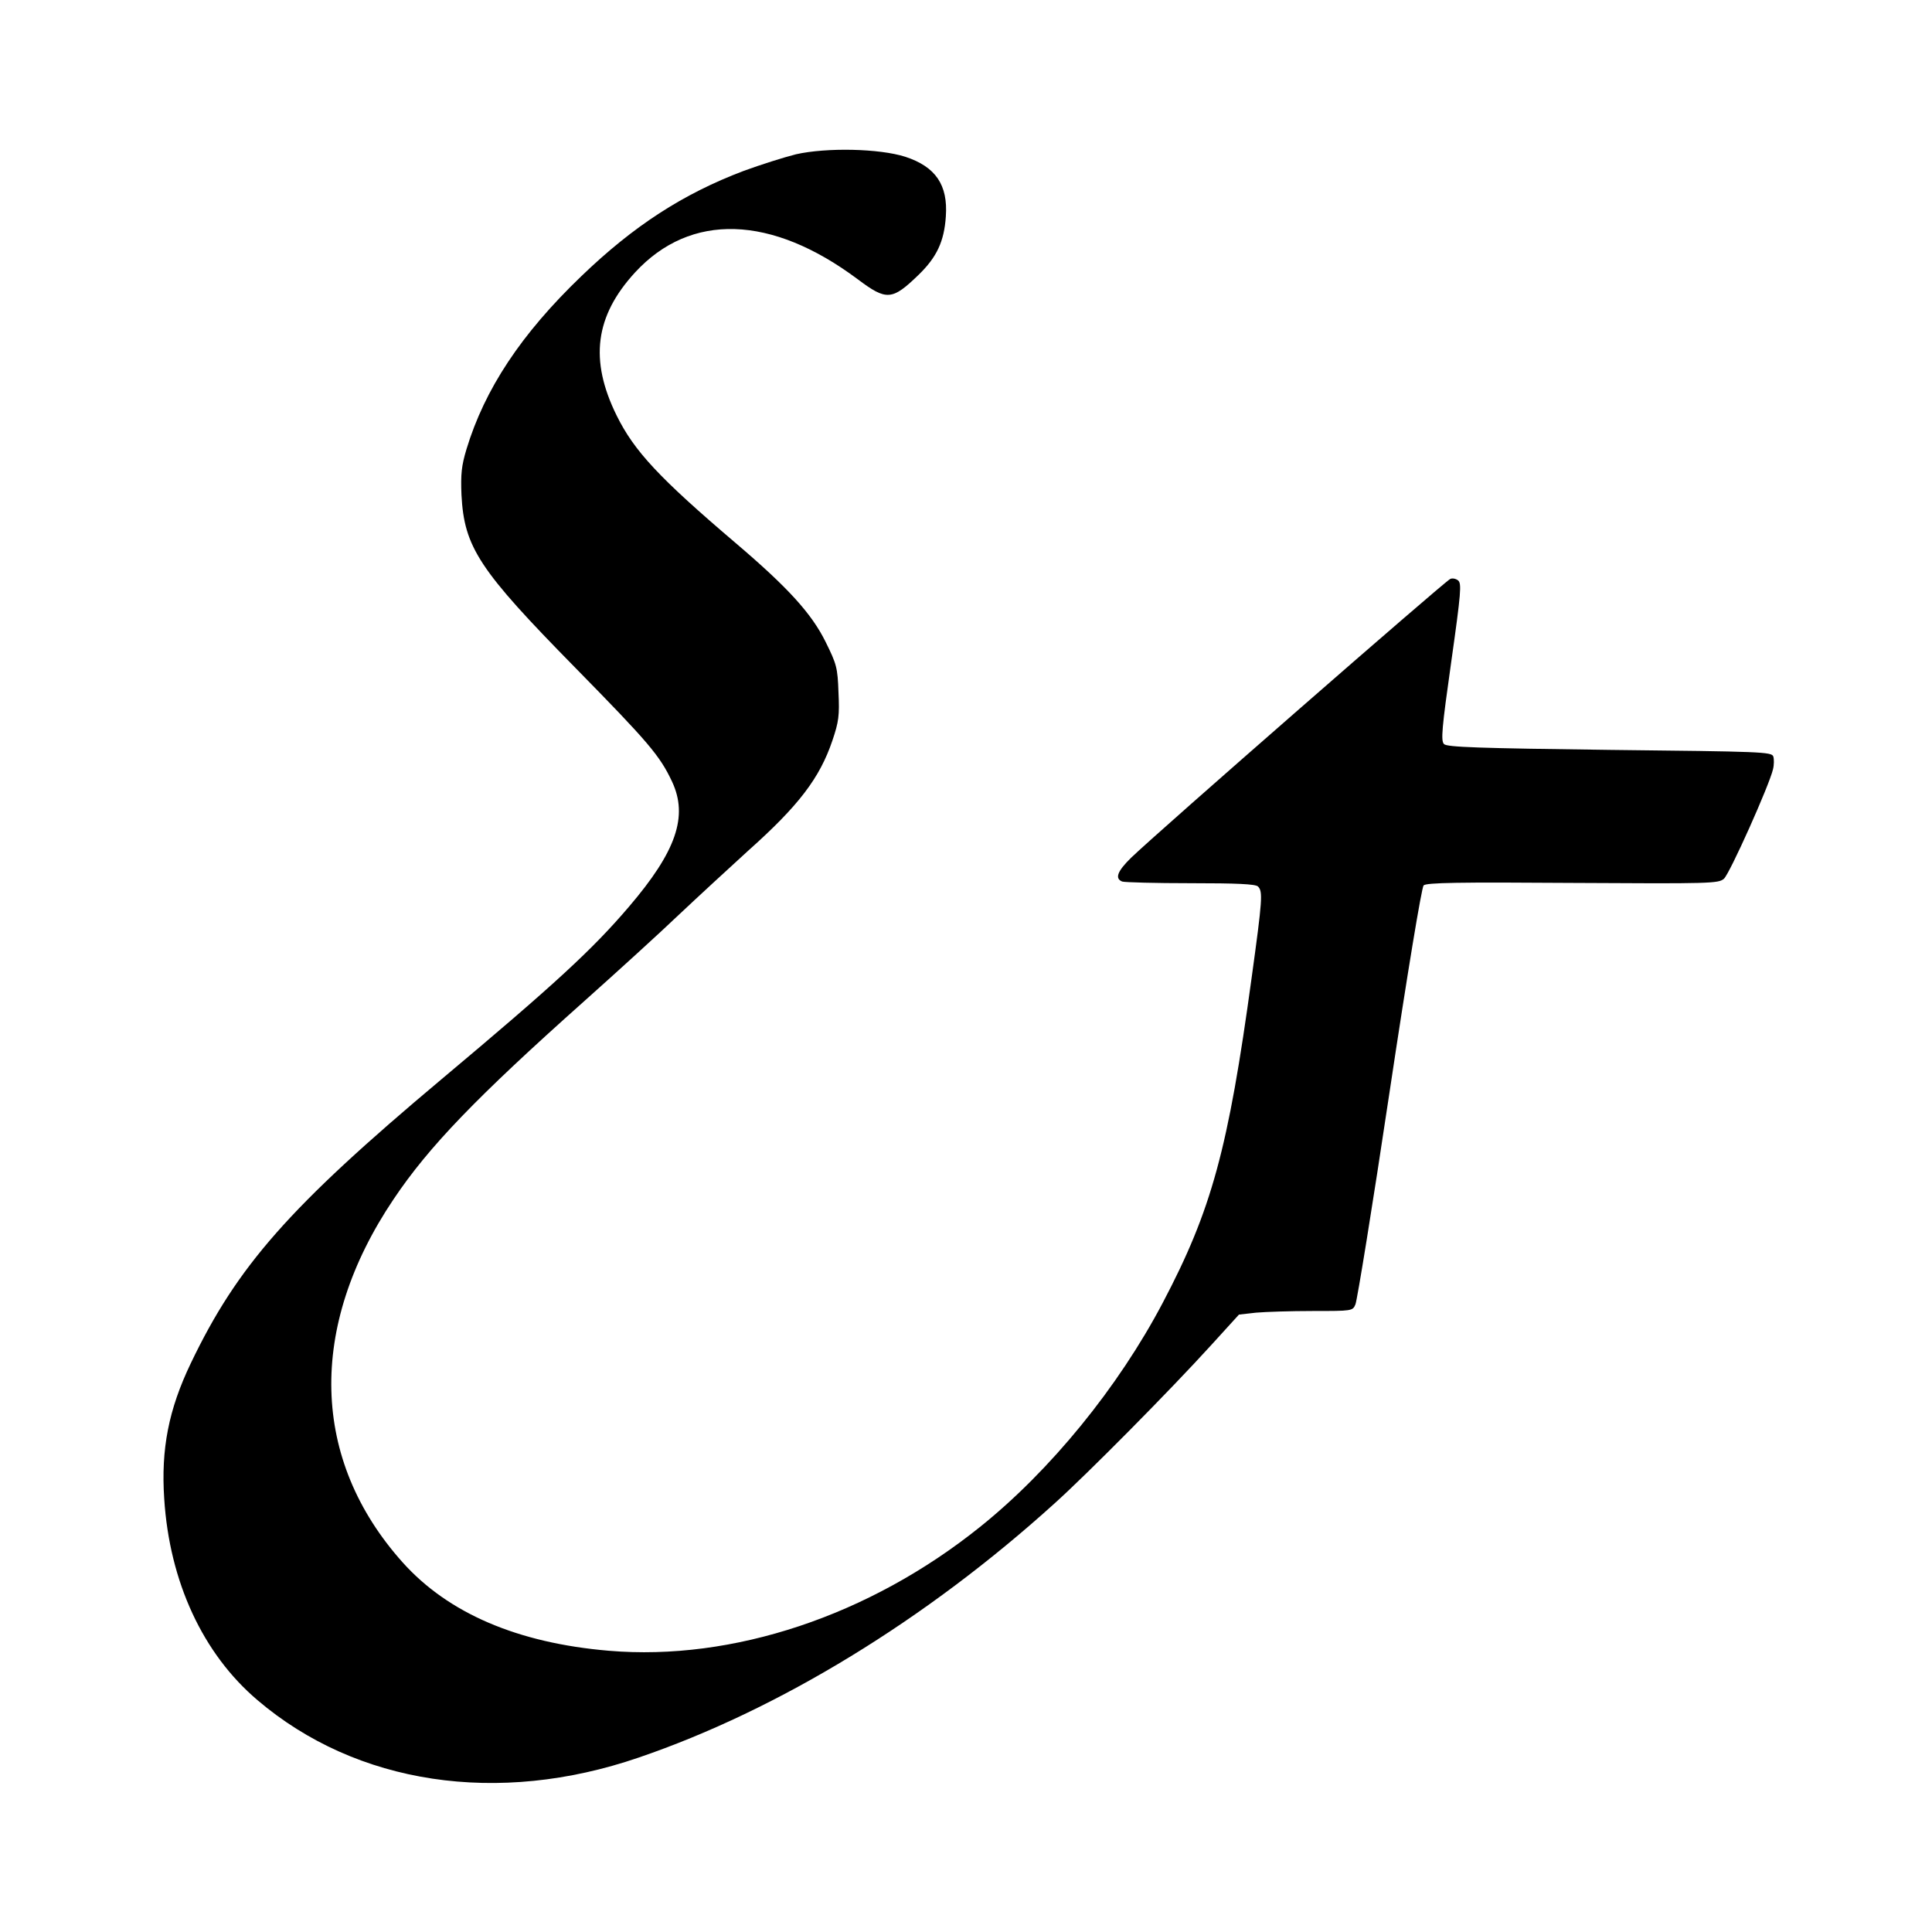
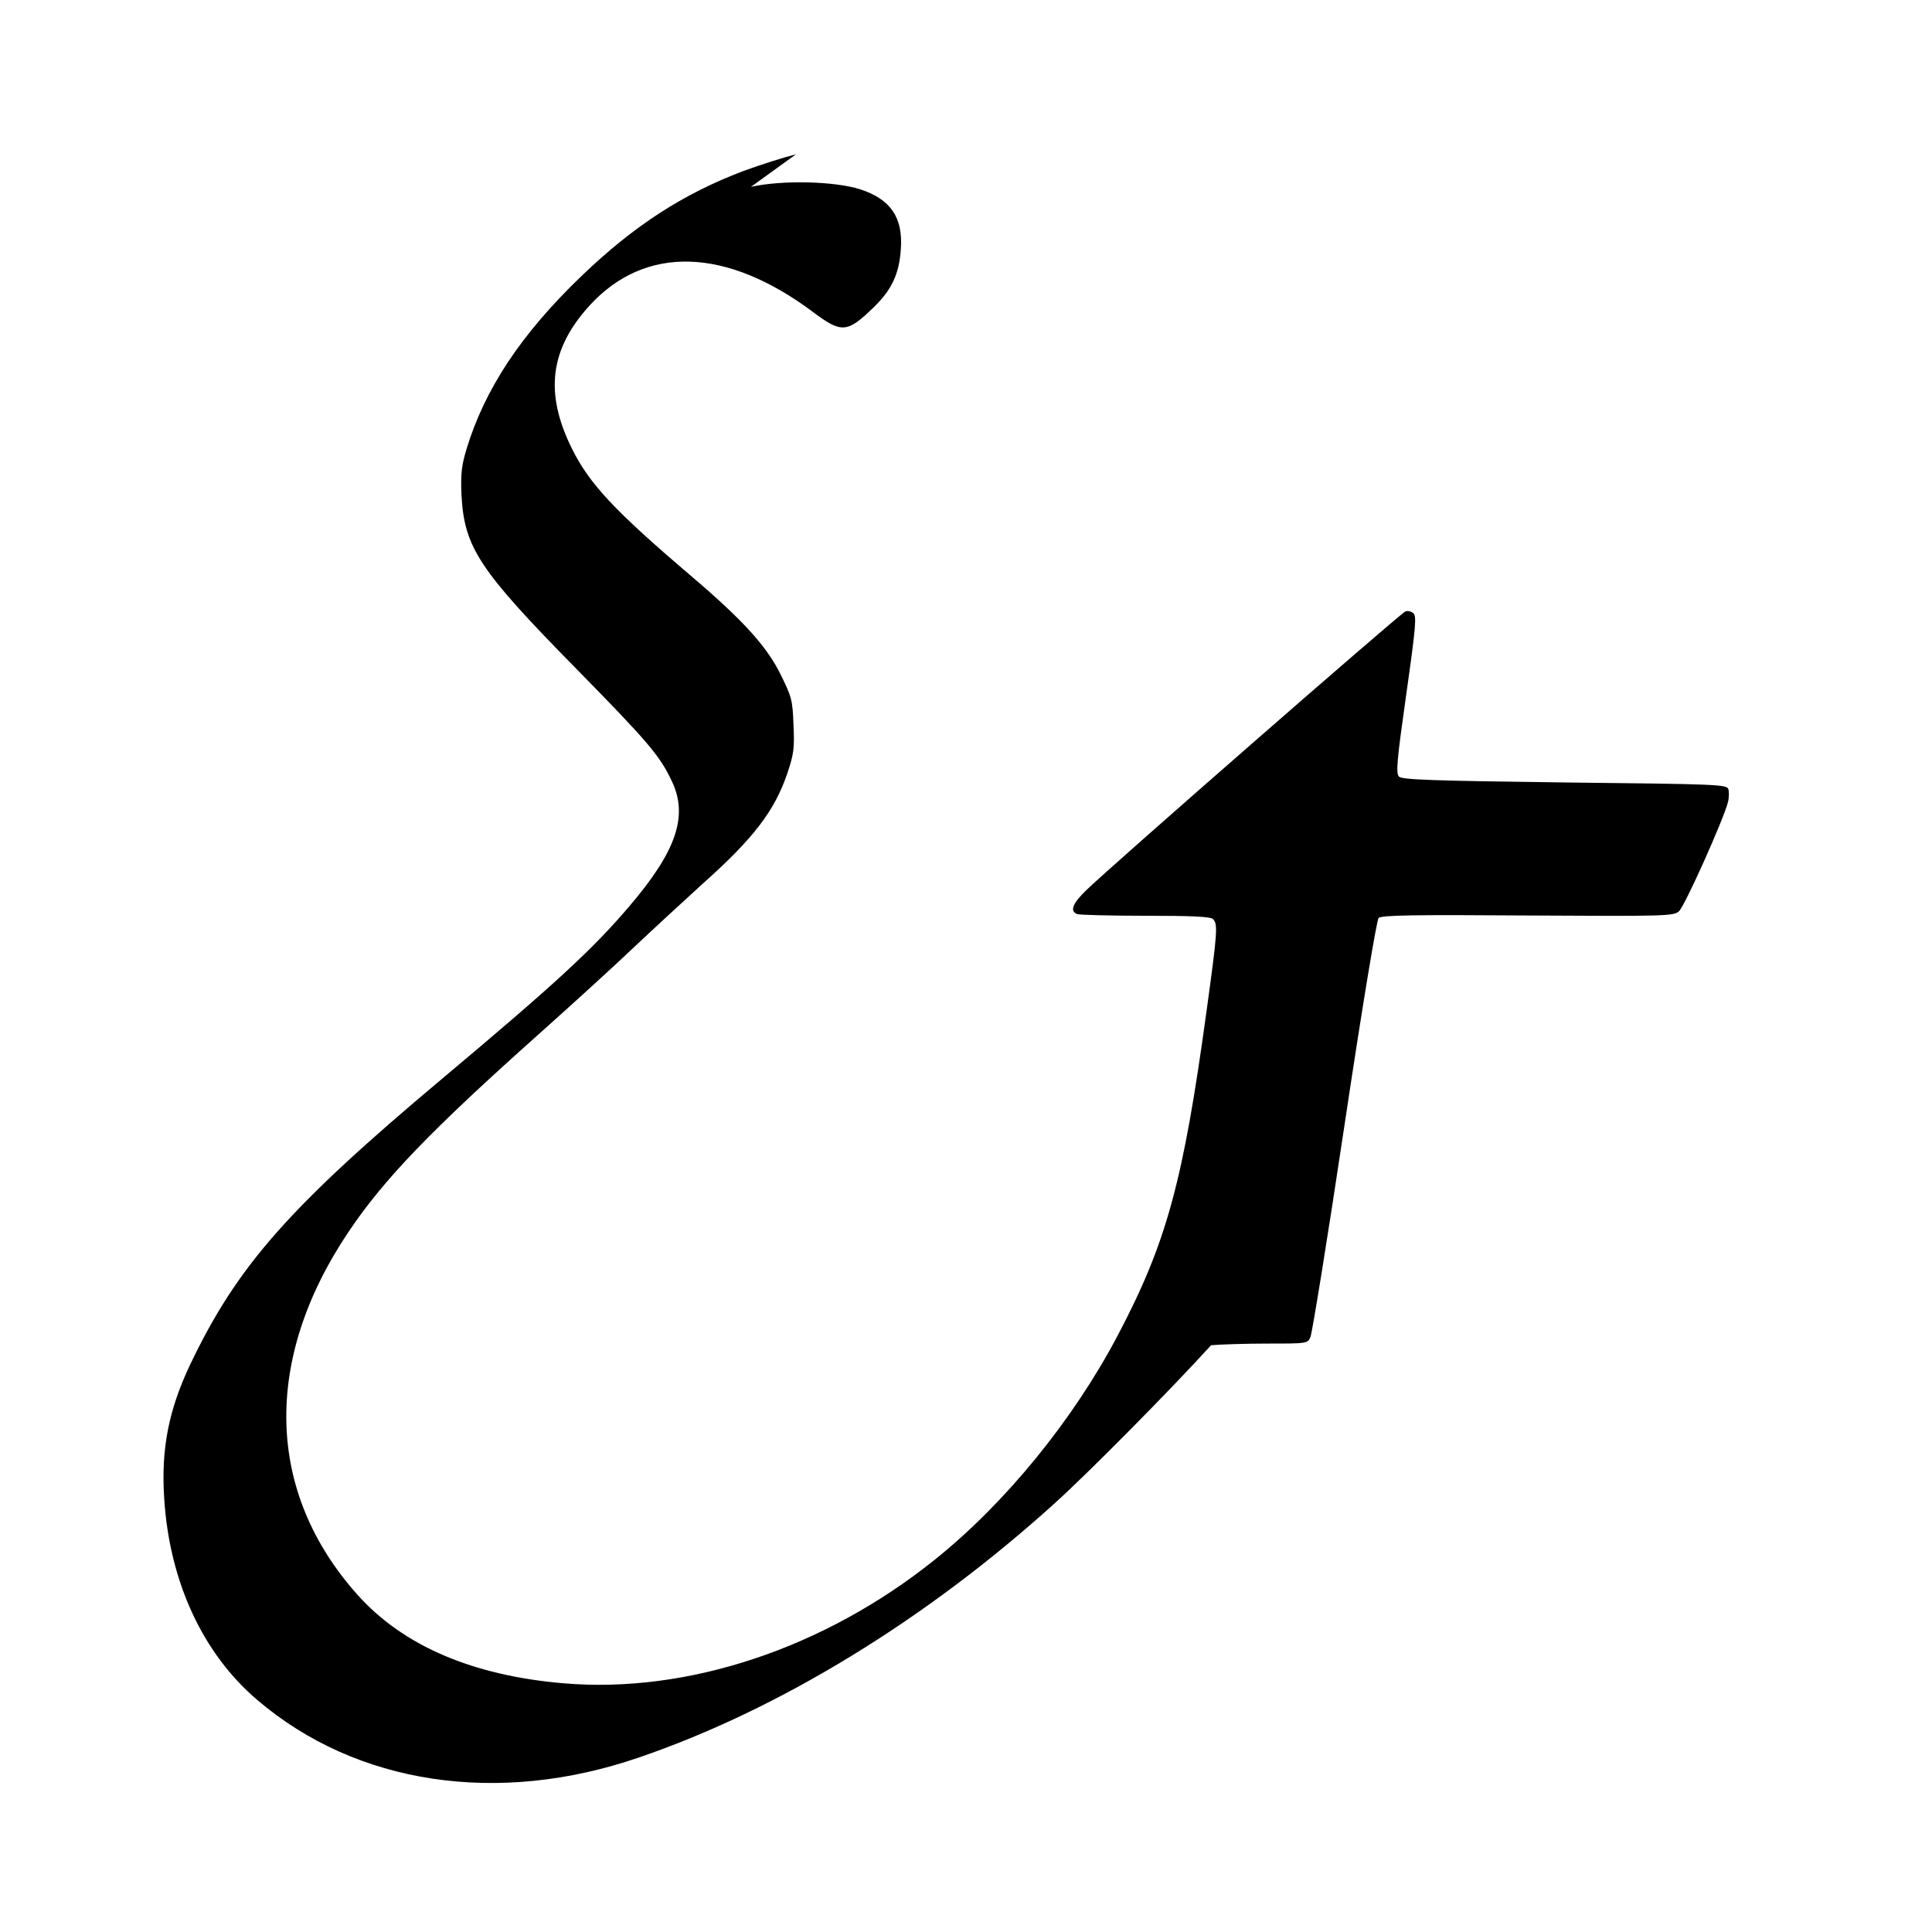
<svg xmlns="http://www.w3.org/2000/svg" version="1.0" width="700pt" height="700pt" viewBox="0 0 700 700" preserveAspectRatio="xMidYMid meet">
  <g transform="translate(0,700) scale(0.1,-0.1)" fill="#000000" stroke="none">
-     <path d="M2884 6441 c-44 -11 -129 -38 -189 -60 -220 -83 -400 -200 -588 -381 -219 -210 -351 -410 -417 -628 -18 -60 -21 -90 -18 -165 10 -190 63 -271 413 -627 264 -269 306 -318 350 -412 59 -126 15 -253 -156 -453 -133 -156 -270 -282 -679 -625 -553 -464 -740 -677 -909 -1030 -80 -167 -108 -310 -96 -490 19 -301 140 -562 338 -730 359 -306 871 -383 1381 -208 507 173 1041 499 1507 921 119 107 419 410 567 573 l101 111 62 7 c34 3 127 6 206 6 142 0 144 0 154 24 6 13 62 357 123 765 66 440 117 746 124 753 10 10 126 12 540 9 502 -3 528 -2 548 15 21 18 165 340 178 397 4 16 4 37 1 46 -5 17 -45 18 -592 24 -479 6 -590 10 -601 21 -12 12 -8 57 26 297 36 254 38 285 25 296 -9 7 -22 9 -29 5 -27 -15 -1061 -918 -1156 -1010 -49 -48 -60 -75 -32 -86 9 -3 120 -6 248 -6 167 0 235 -3 244 -12 18 -18 16 -47 -23 -330 -85 -622 -145 -842 -322 -1178 -161 -306 -407 -608 -663 -813 -400 -321 -895 -486 -1344 -448 -331 28 -582 136 -747 320 -333 372 -345 852 -33 1316 128 191 301 370 689 716 121 108 276 249 345 315 69 65 182 169 250 231 184 164 260 264 306 400 23 68 26 91 22 174 -3 90 -7 103 -46 182 -51 104 -138 199 -326 359 -277 236 -368 333 -432 463 -99 201 -78 360 67 518 201 218 494 209 807 -25 104 -78 124 -77 220 16 66 64 93 121 99 212 8 114 -37 180 -147 216 -94 30 -285 34 -396 9z" />
+     <path d="M2884 6441 c-44 -11 -129 -38 -189 -60 -220 -83 -400 -200 -588 -381 -219 -210 -351 -410 -417 -628 -18 -60 -21 -90 -18 -165 10 -190 63 -271 413 -627 264 -269 306 -318 350 -412 59 -126 15 -253 -156 -453 -133 -156 -270 -282 -679 -625 -553 -464 -740 -677 -909 -1030 -80 -167 -108 -310 -96 -490 19 -301 140 -562 338 -730 359 -306 871 -383 1381 -208 507 173 1041 499 1507 921 119 107 419 410 567 573 c34 3 127 6 206 6 142 0 144 0 154 24 6 13 62 357 123 765 66 440 117 746 124 753 10 10 126 12 540 9 502 -3 528 -2 548 15 21 18 165 340 178 397 4 16 4 37 1 46 -5 17 -45 18 -592 24 -479 6 -590 10 -601 21 -12 12 -8 57 26 297 36 254 38 285 25 296 -9 7 -22 9 -29 5 -27 -15 -1061 -918 -1156 -1010 -49 -48 -60 -75 -32 -86 9 -3 120 -6 248 -6 167 0 235 -3 244 -12 18 -18 16 -47 -23 -330 -85 -622 -145 -842 -322 -1178 -161 -306 -407 -608 -663 -813 -400 -321 -895 -486 -1344 -448 -331 28 -582 136 -747 320 -333 372 -345 852 -33 1316 128 191 301 370 689 716 121 108 276 249 345 315 69 65 182 169 250 231 184 164 260 264 306 400 23 68 26 91 22 174 -3 90 -7 103 -46 182 -51 104 -138 199 -326 359 -277 236 -368 333 -432 463 -99 201 -78 360 67 518 201 218 494 209 807 -25 104 -78 124 -77 220 16 66 64 93 121 99 212 8 114 -37 180 -147 216 -94 30 -285 34 -396 9z" />
  </g>
</svg>